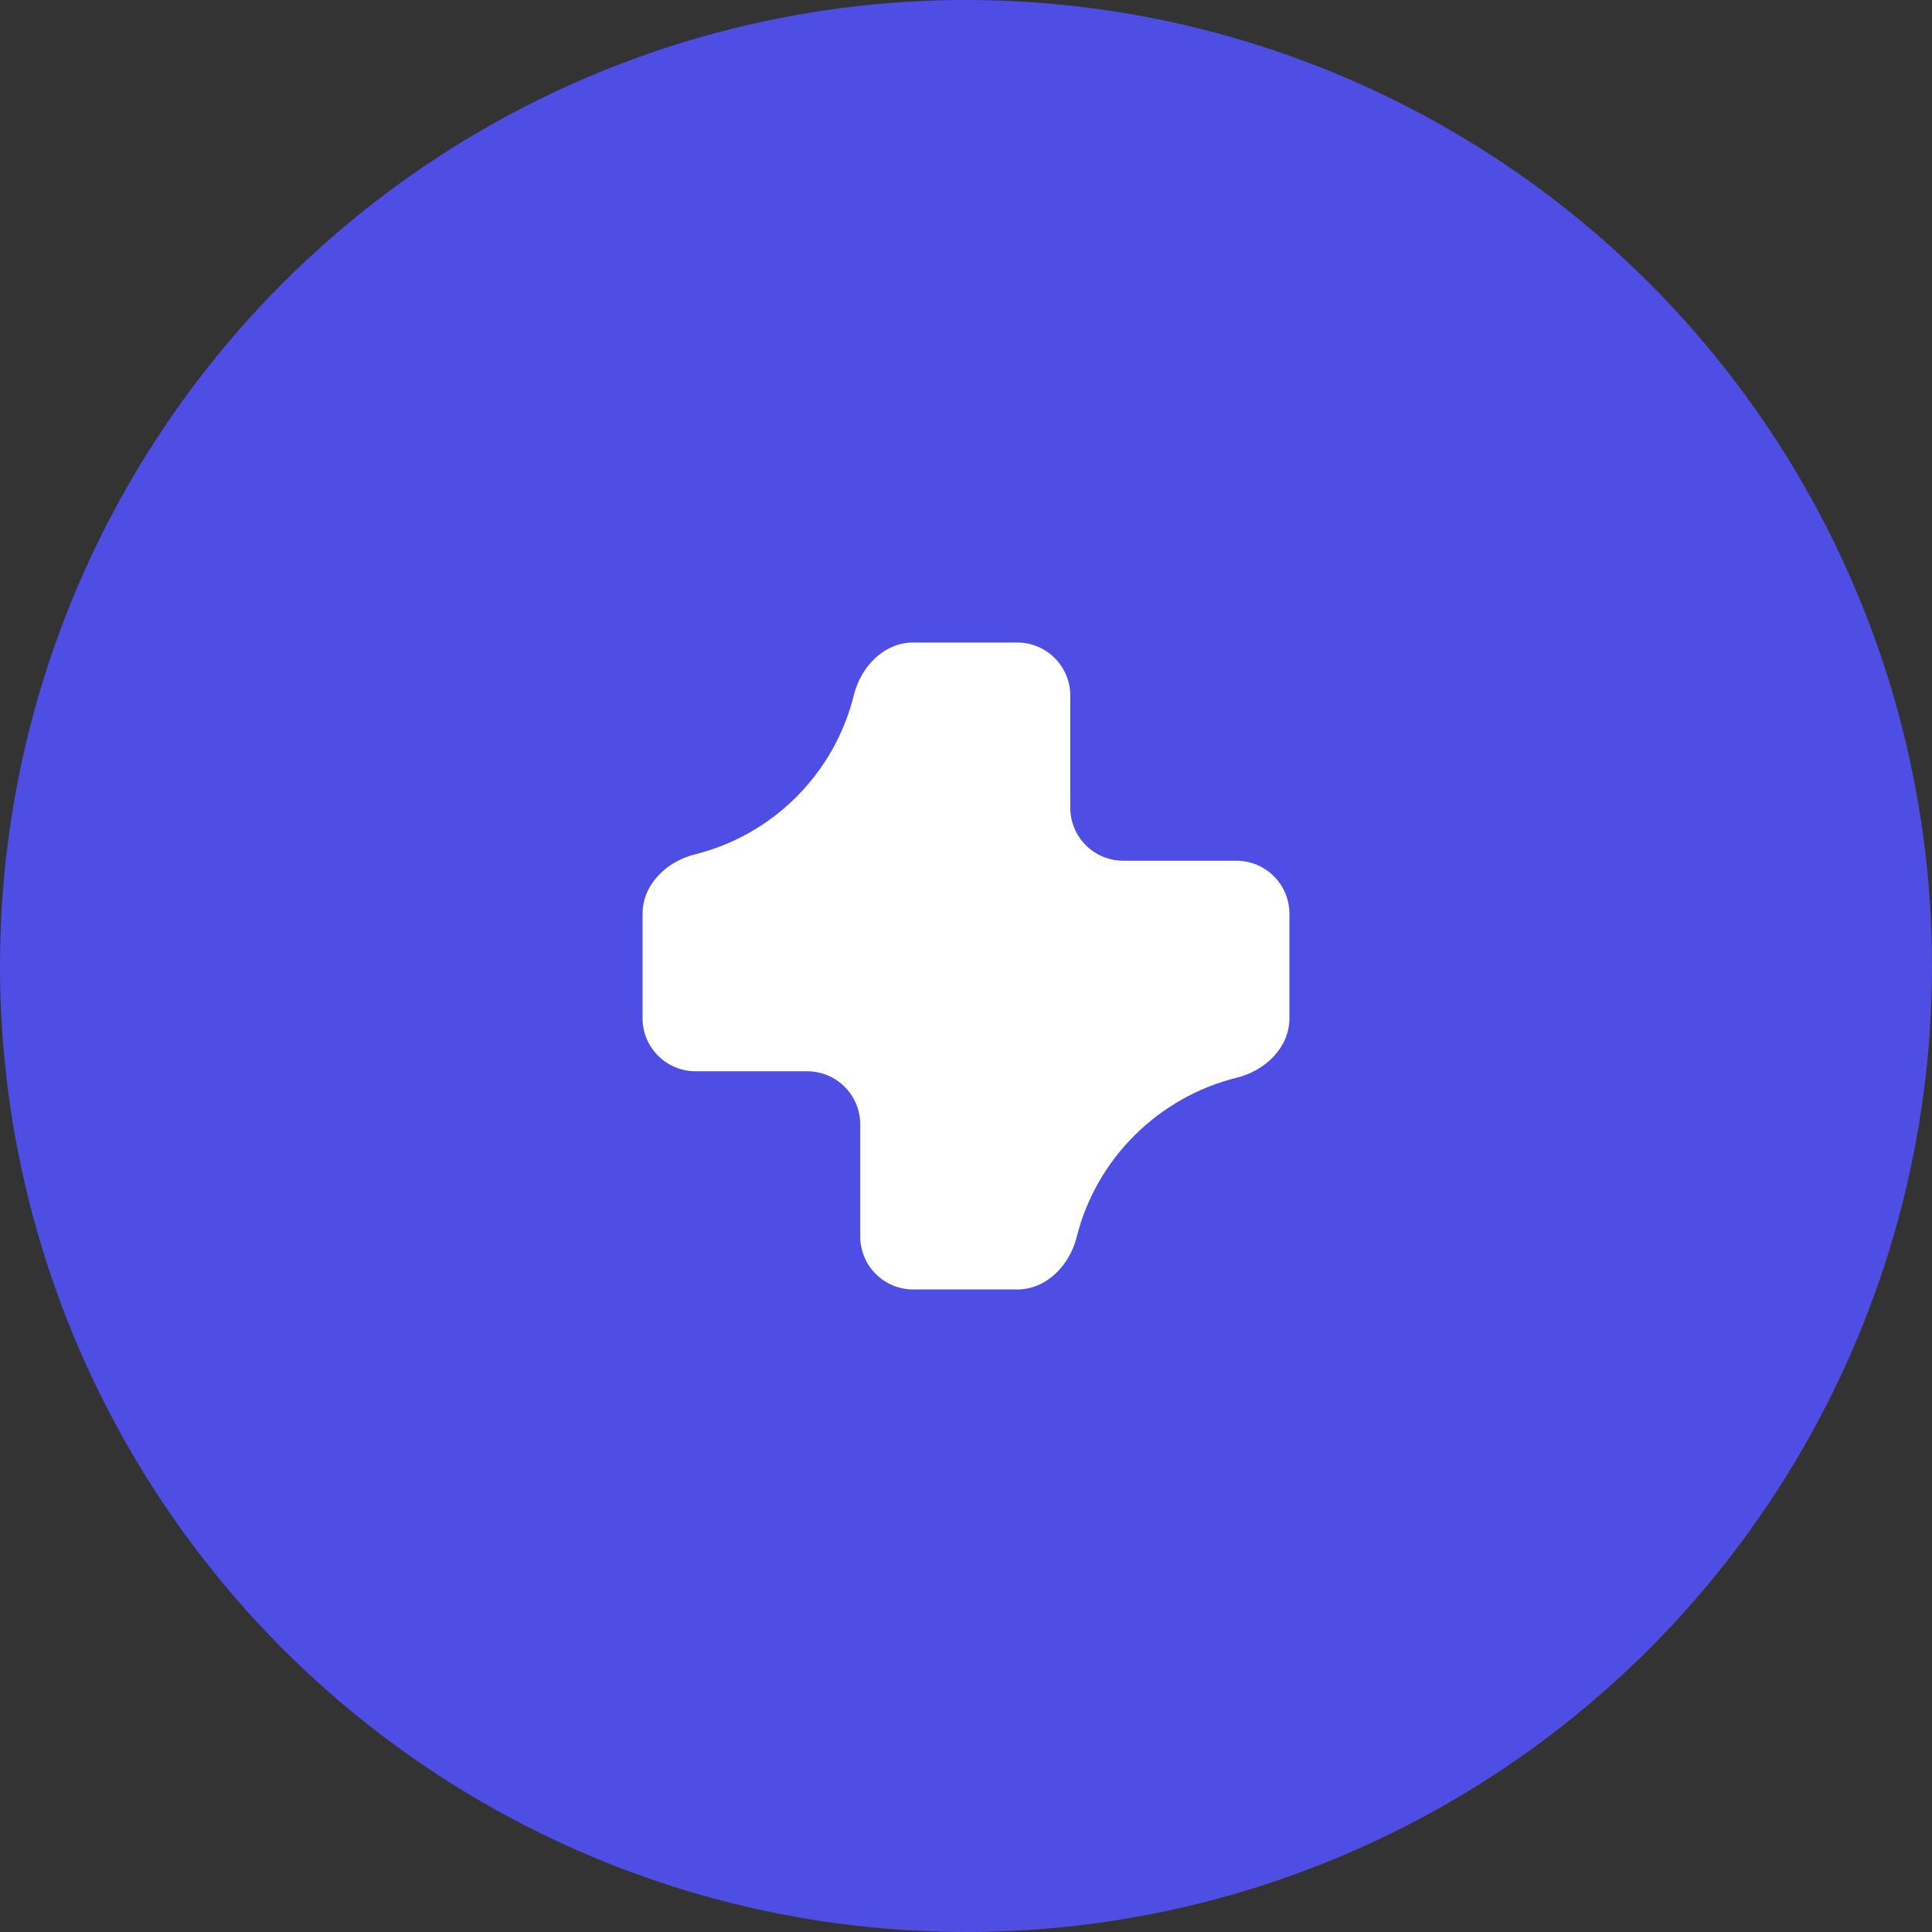
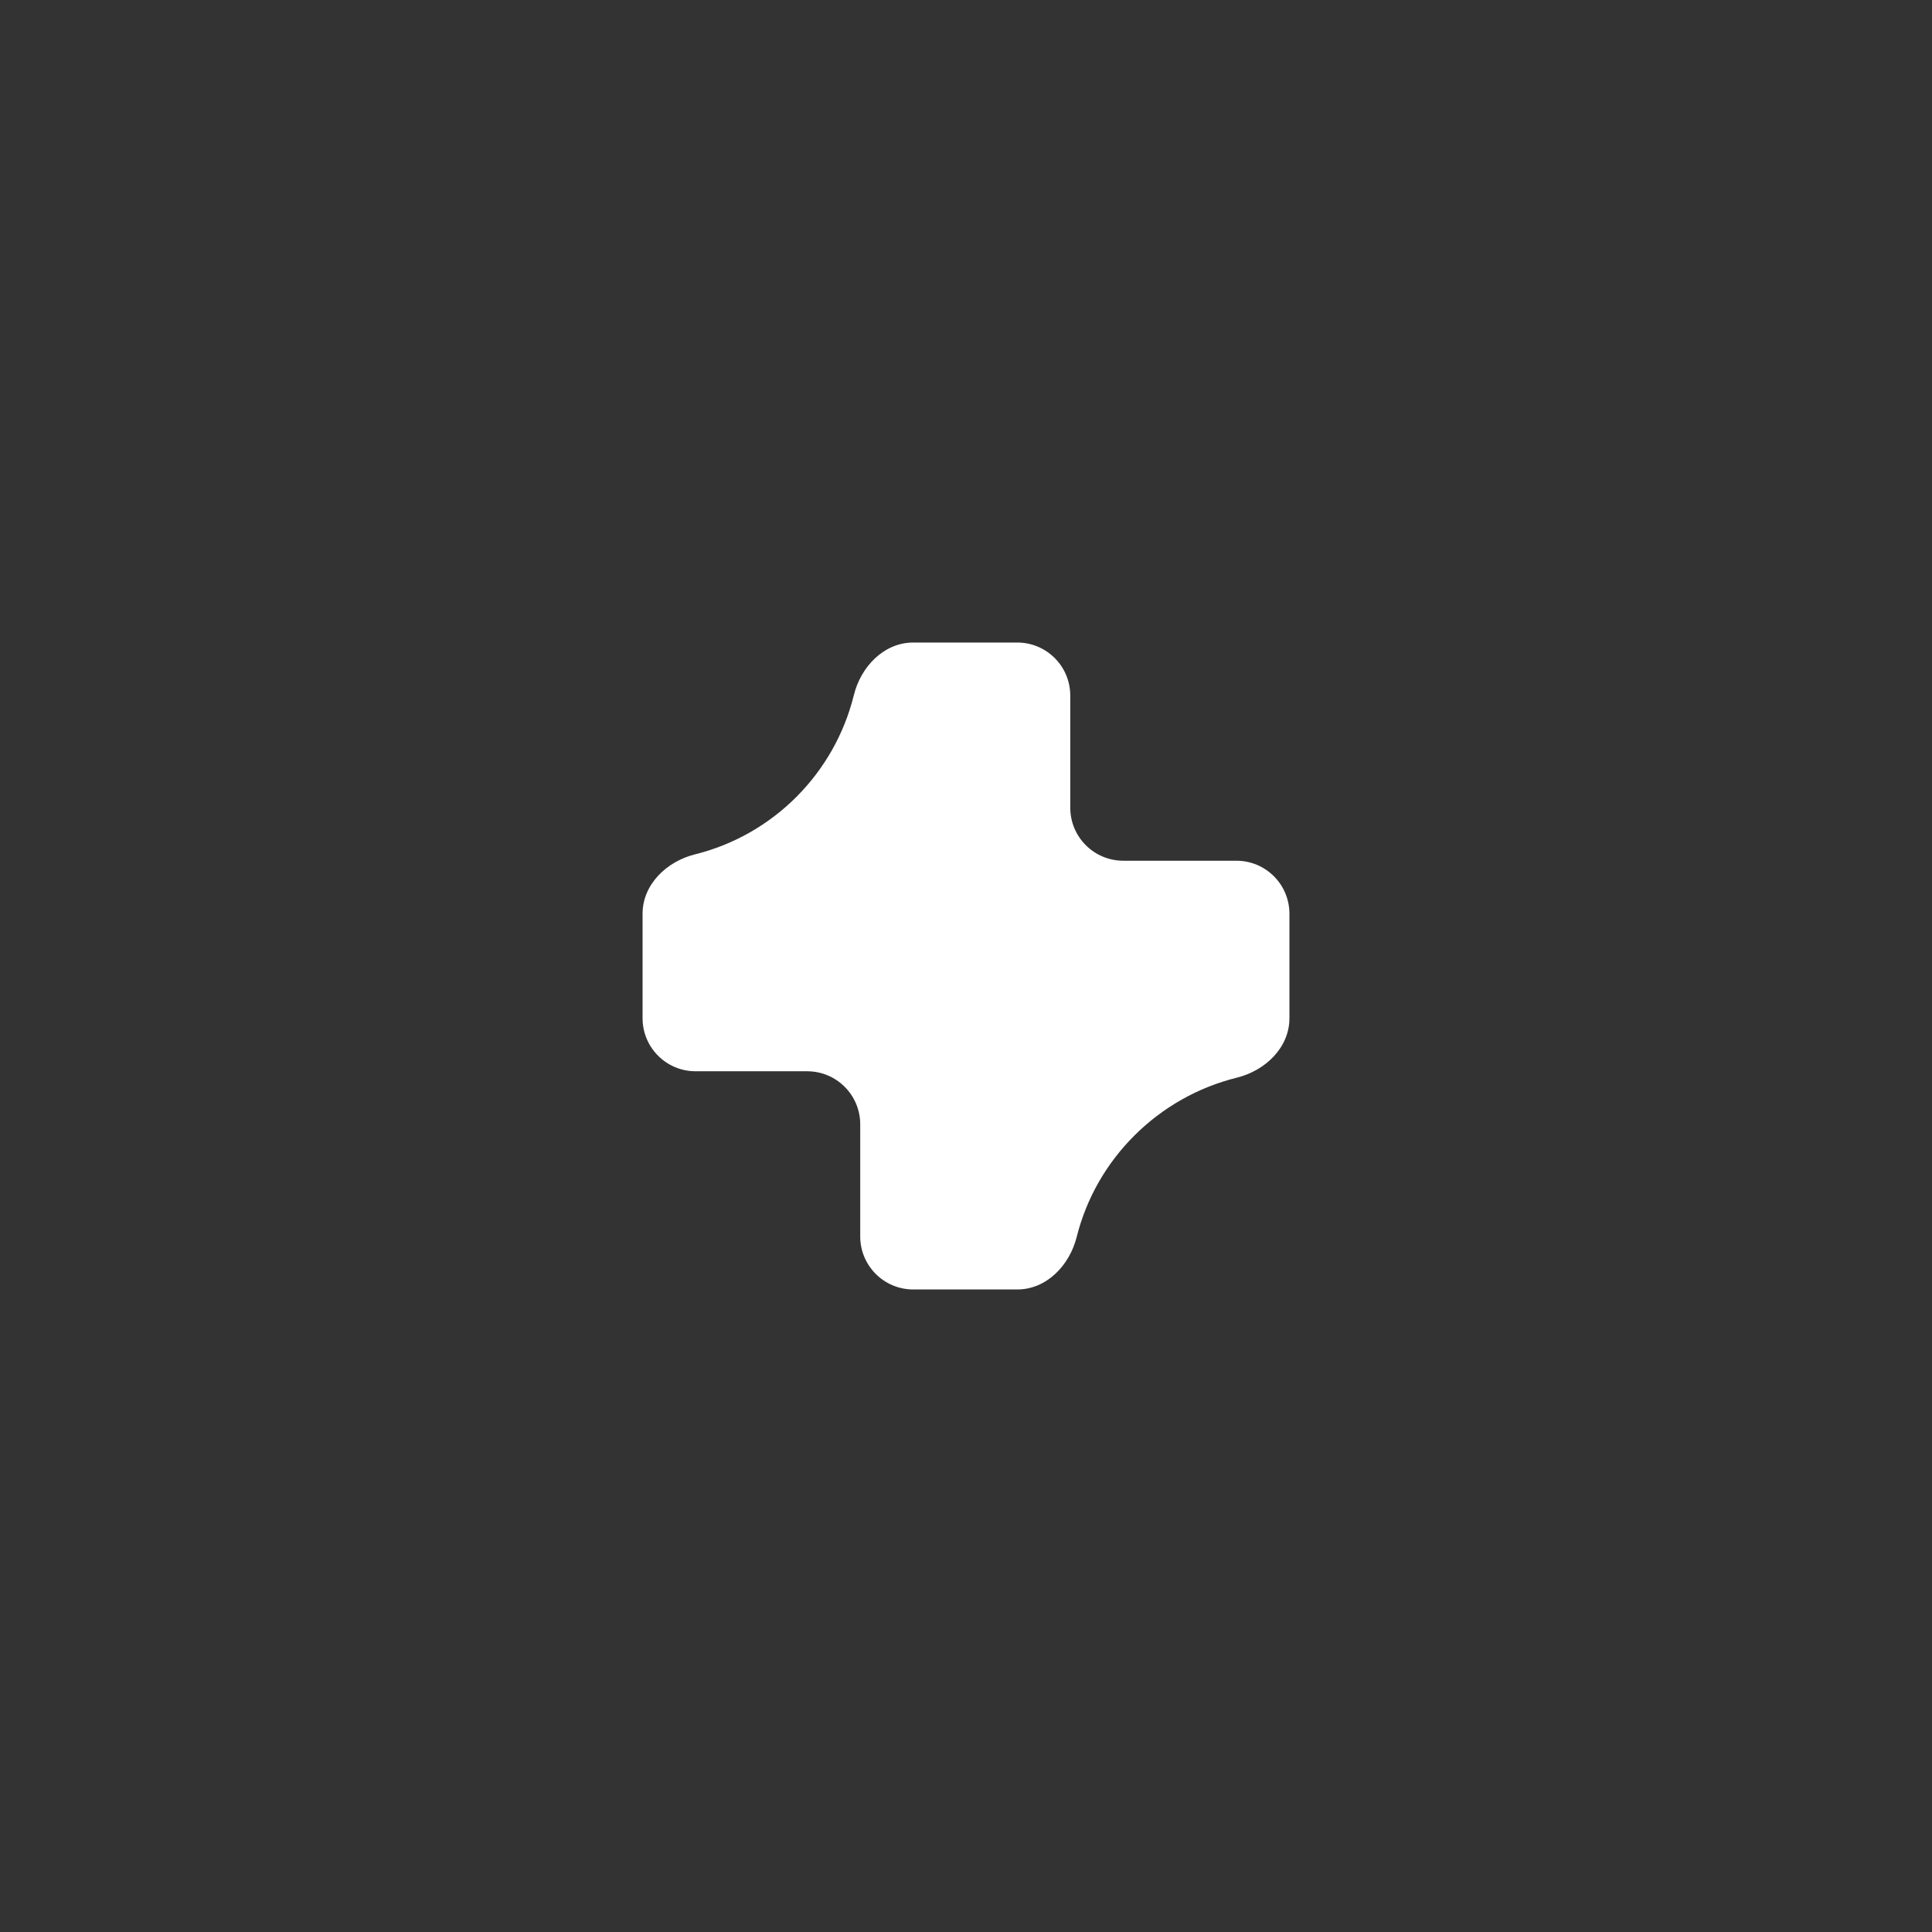
<svg xmlns="http://www.w3.org/2000/svg" width="96" height="96" viewBox="0 0 96 96" fill="none">
  <rect x="0" y="0" width="96" height="96" fill="#333333" stroke="none" />
-   <circle cx="48" cy="48" r="48" fill="#4E4EE5" />
  <path d="M64.071 45.404C64.071 43.948 62.892 42.769 61.436 42.769H55.816C54.36 42.769 53.181 41.589 53.181 40.134V34.562C53.181 33.106 52.001 31.927 50.546 31.927H45.379C43.923 31.927 42.777 33.124 42.428 34.537C41.47 38.427 38.418 41.488 34.538 42.451C33.126 42.802 31.929 43.948 31.929 45.404V50.596C31.929 52.052 33.108 53.231 34.564 53.231H40.109C41.564 53.231 42.744 54.411 42.744 55.866V61.438C42.744 62.894 43.923 64.073 45.379 64.073H50.546C52.001 64.073 53.148 62.876 53.5 61.464C54.472 57.572 57.566 54.51 61.461 53.548C62.874 53.199 64.071 52.052 64.071 50.596V45.404Z" fill="white" />
</svg>